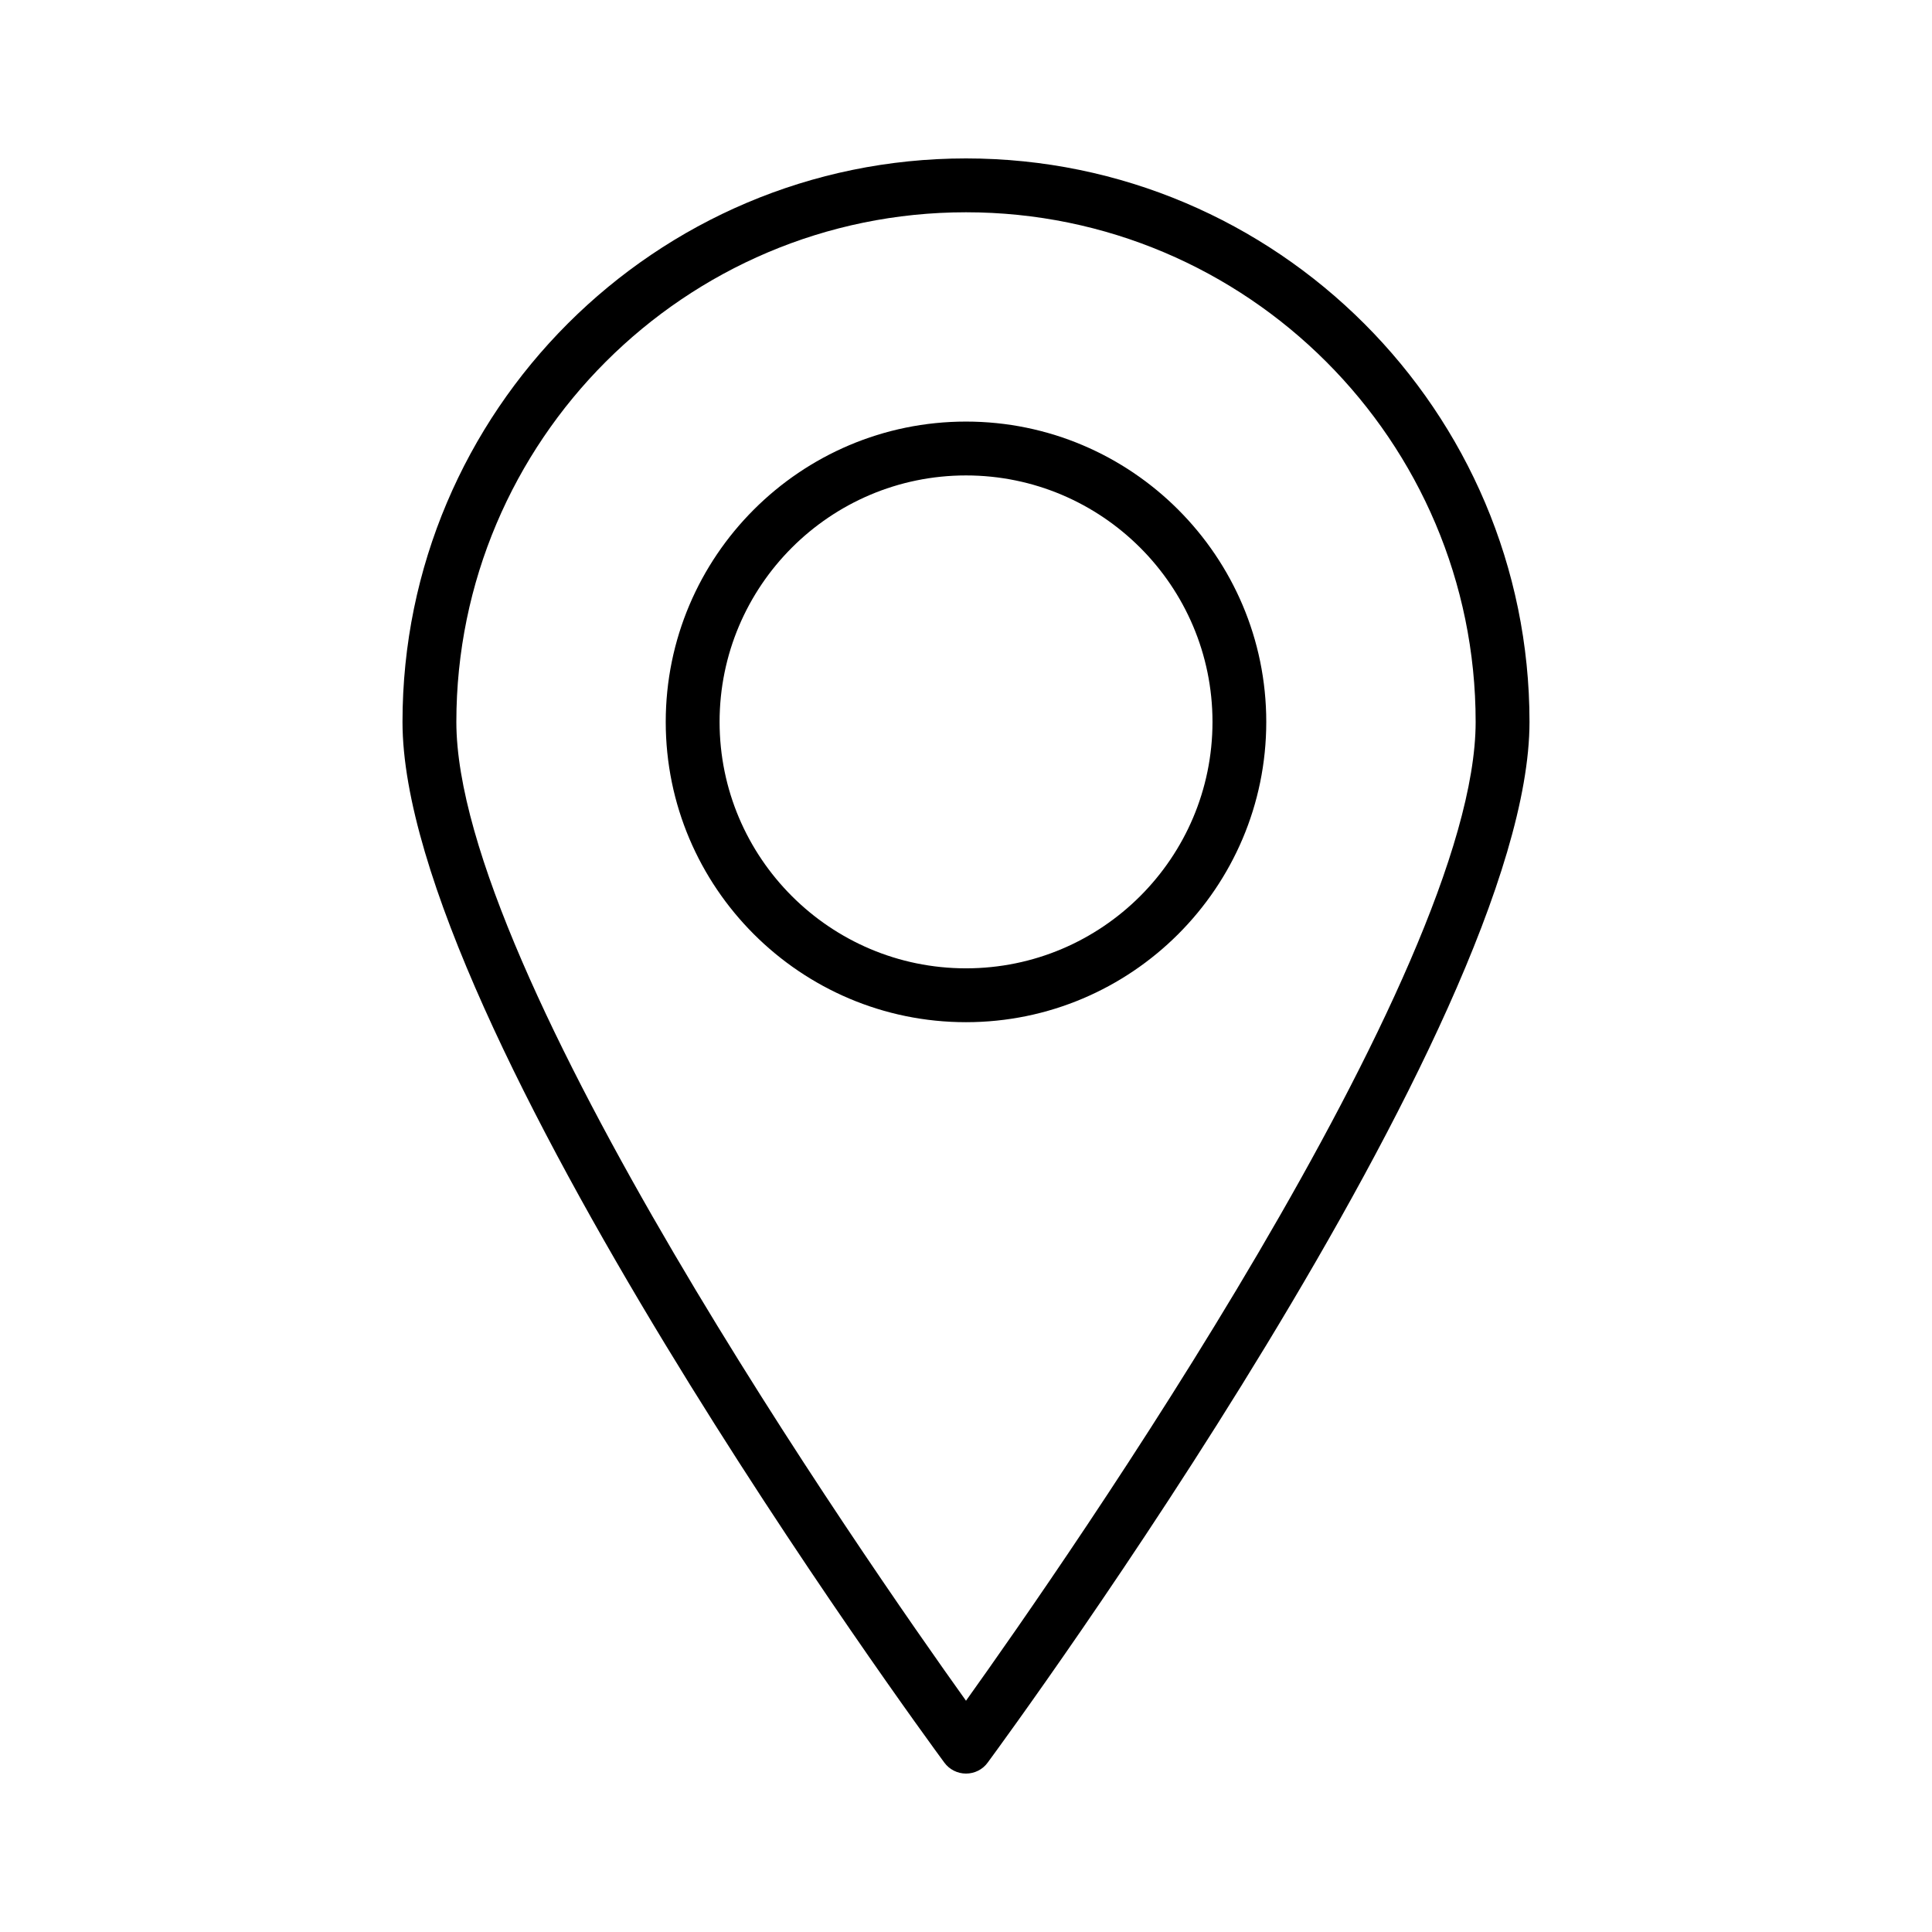
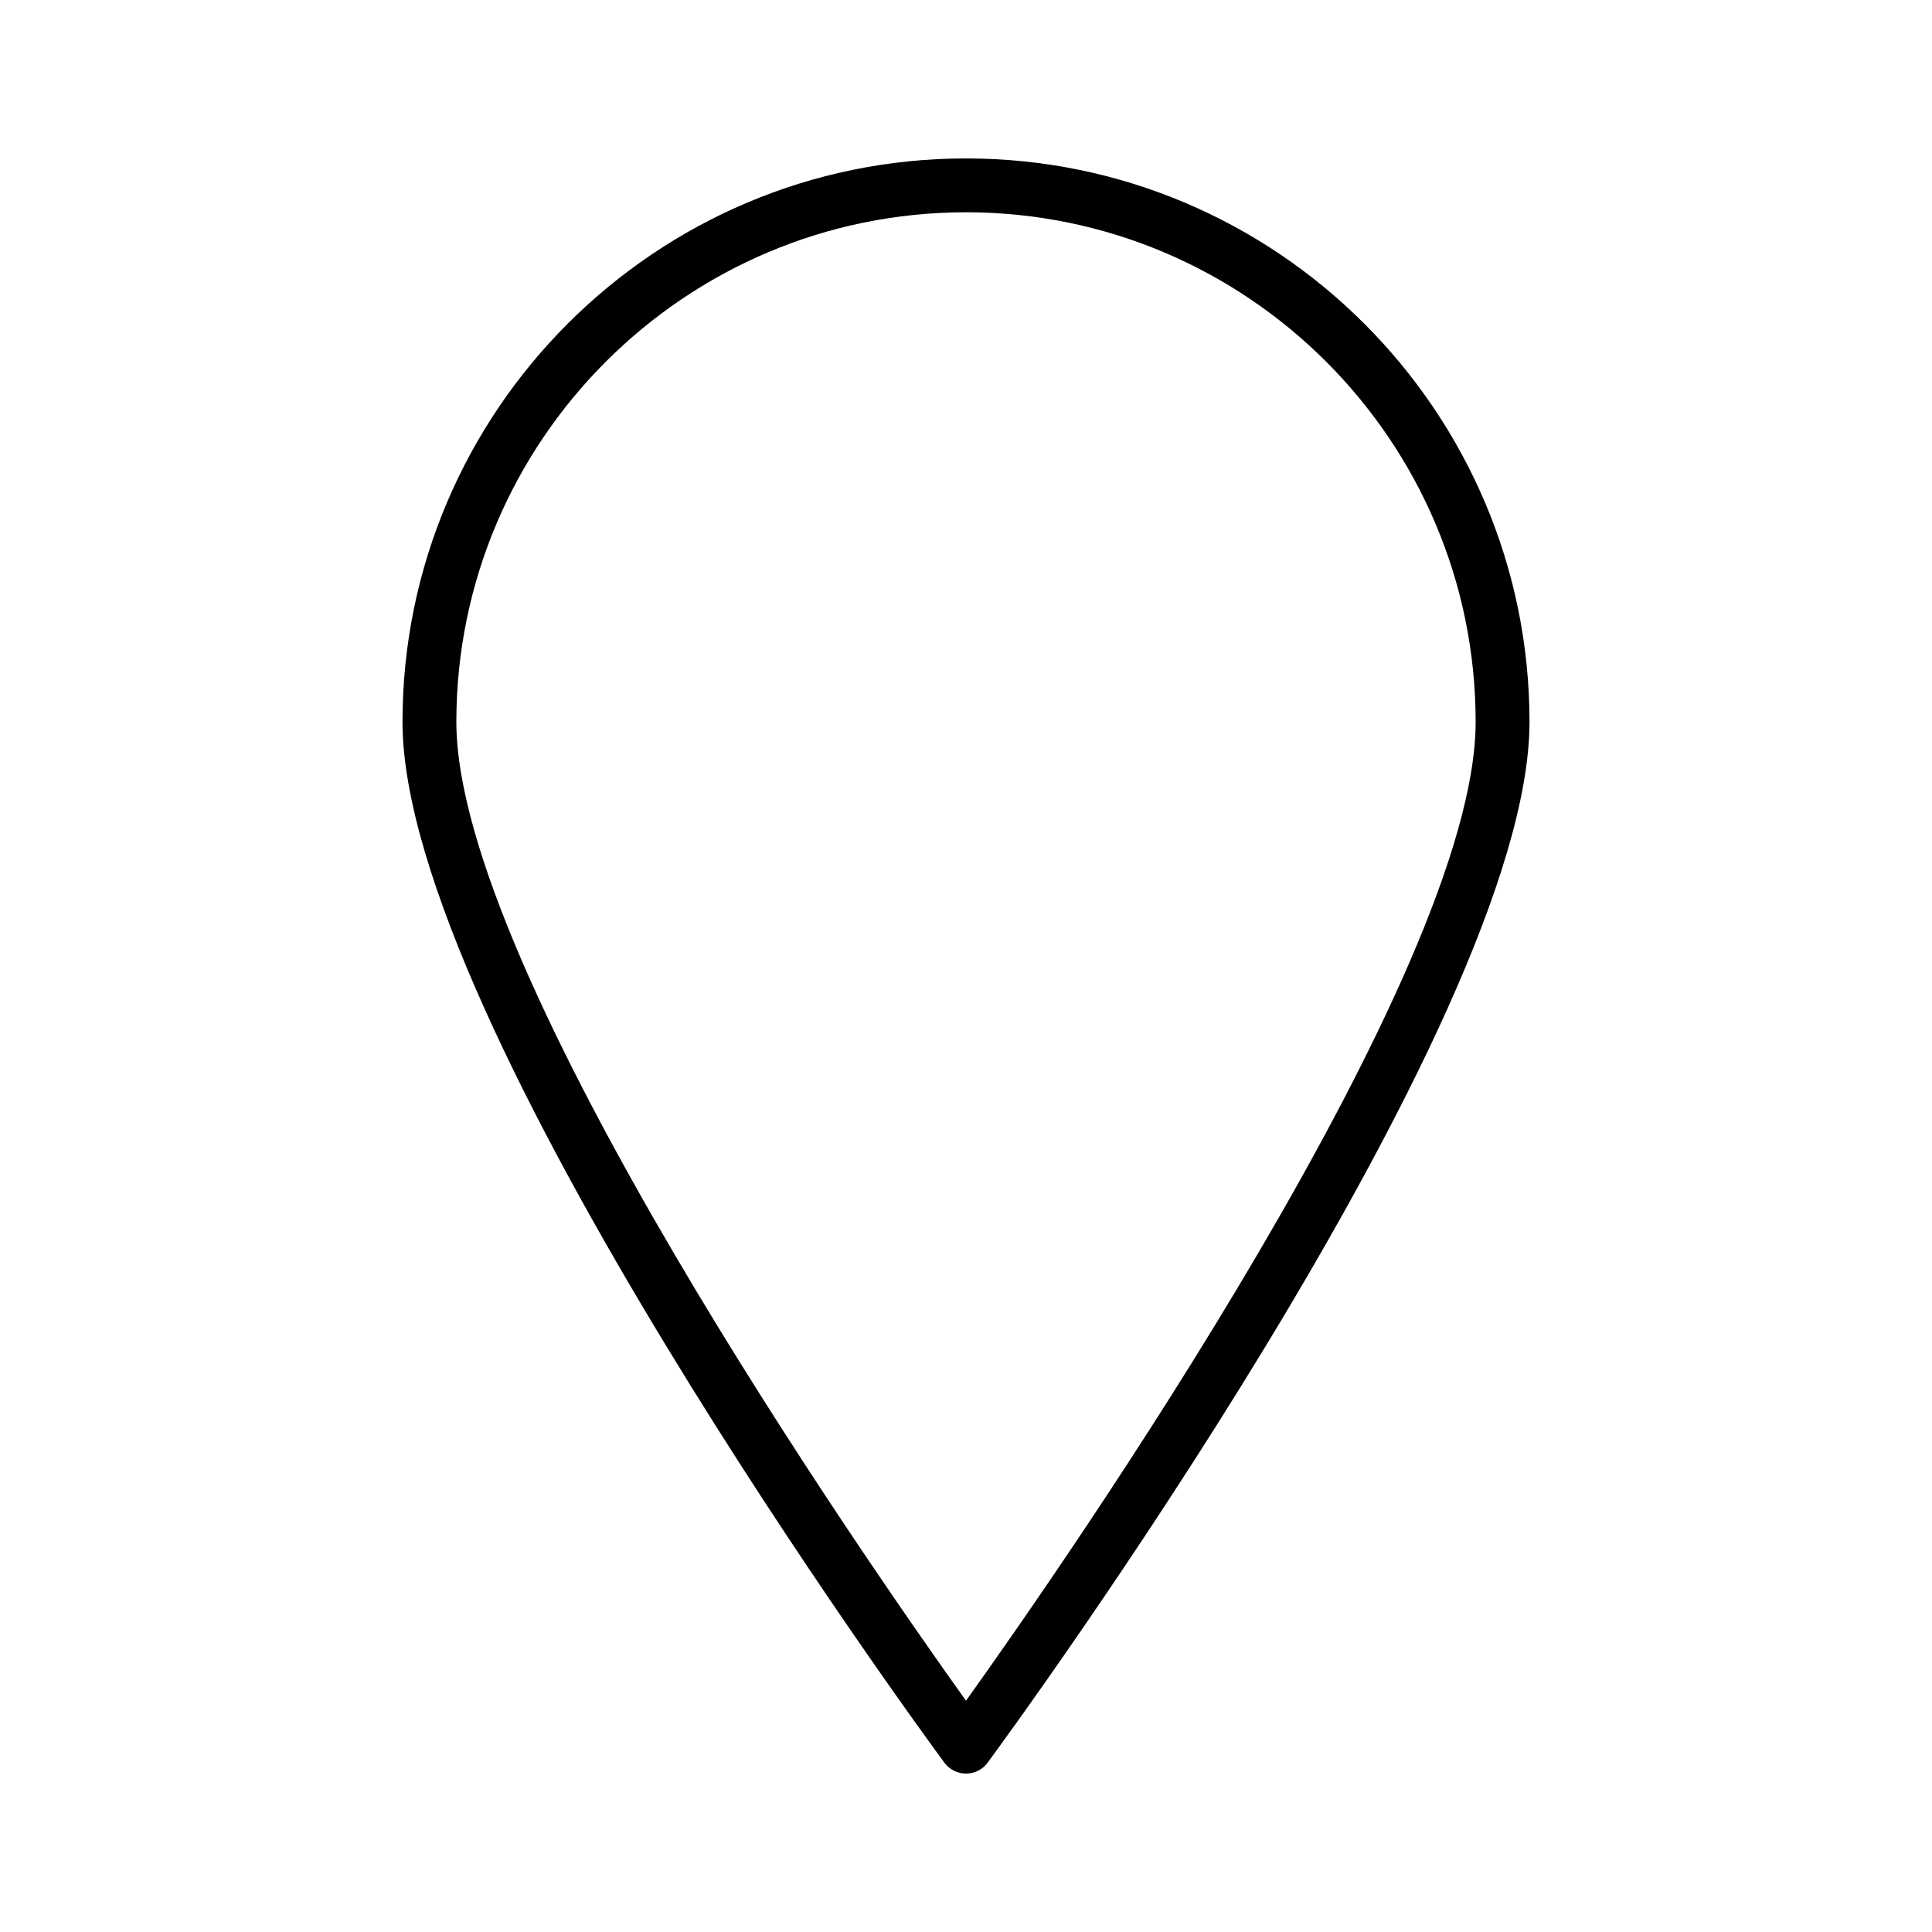
<svg xmlns="http://www.w3.org/2000/svg" width="24" height="24" viewBox="0 0 24 24" fill="none">
-   <path d="M15.73 8.968C15.73 6.911 14.056 5.237 12 5.237C9.943 5.237 8.27 6.911 8.27 8.968C8.27 11.024 9.943 12.698 12 12.698C14.056 12.698 15.73 11.025 15.73 8.968ZM8.939 8.968C8.939 7.28 10.311 5.906 12 5.906C13.688 5.906 15.062 7.279 15.062 8.968C15.062 10.656 13.689 12.029 12 12.029C10.312 12.029 8.939 10.656 8.939 8.968Z" fill="black" />
  <path d="M12 22.032C12.106 22.032 12.207 21.982 12.269 21.896C12.544 21.523 19 12.715 19 8.968C19 5.108 15.86 1.968 12 1.968C8.14 1.968 5 5.108 5 8.968C5 12.716 11.456 21.523 11.731 21.896C11.793 21.981 11.894 22.032 12 22.032ZM12 2.637C15.491 2.637 18.331 5.477 18.331 8.968C18.331 12.083 13.24 19.393 12 21.127C10.76 19.393 5.669 12.083 5.669 8.968C5.669 5.477 8.509 2.637 12 2.637Z" fill="black" />
</svg>